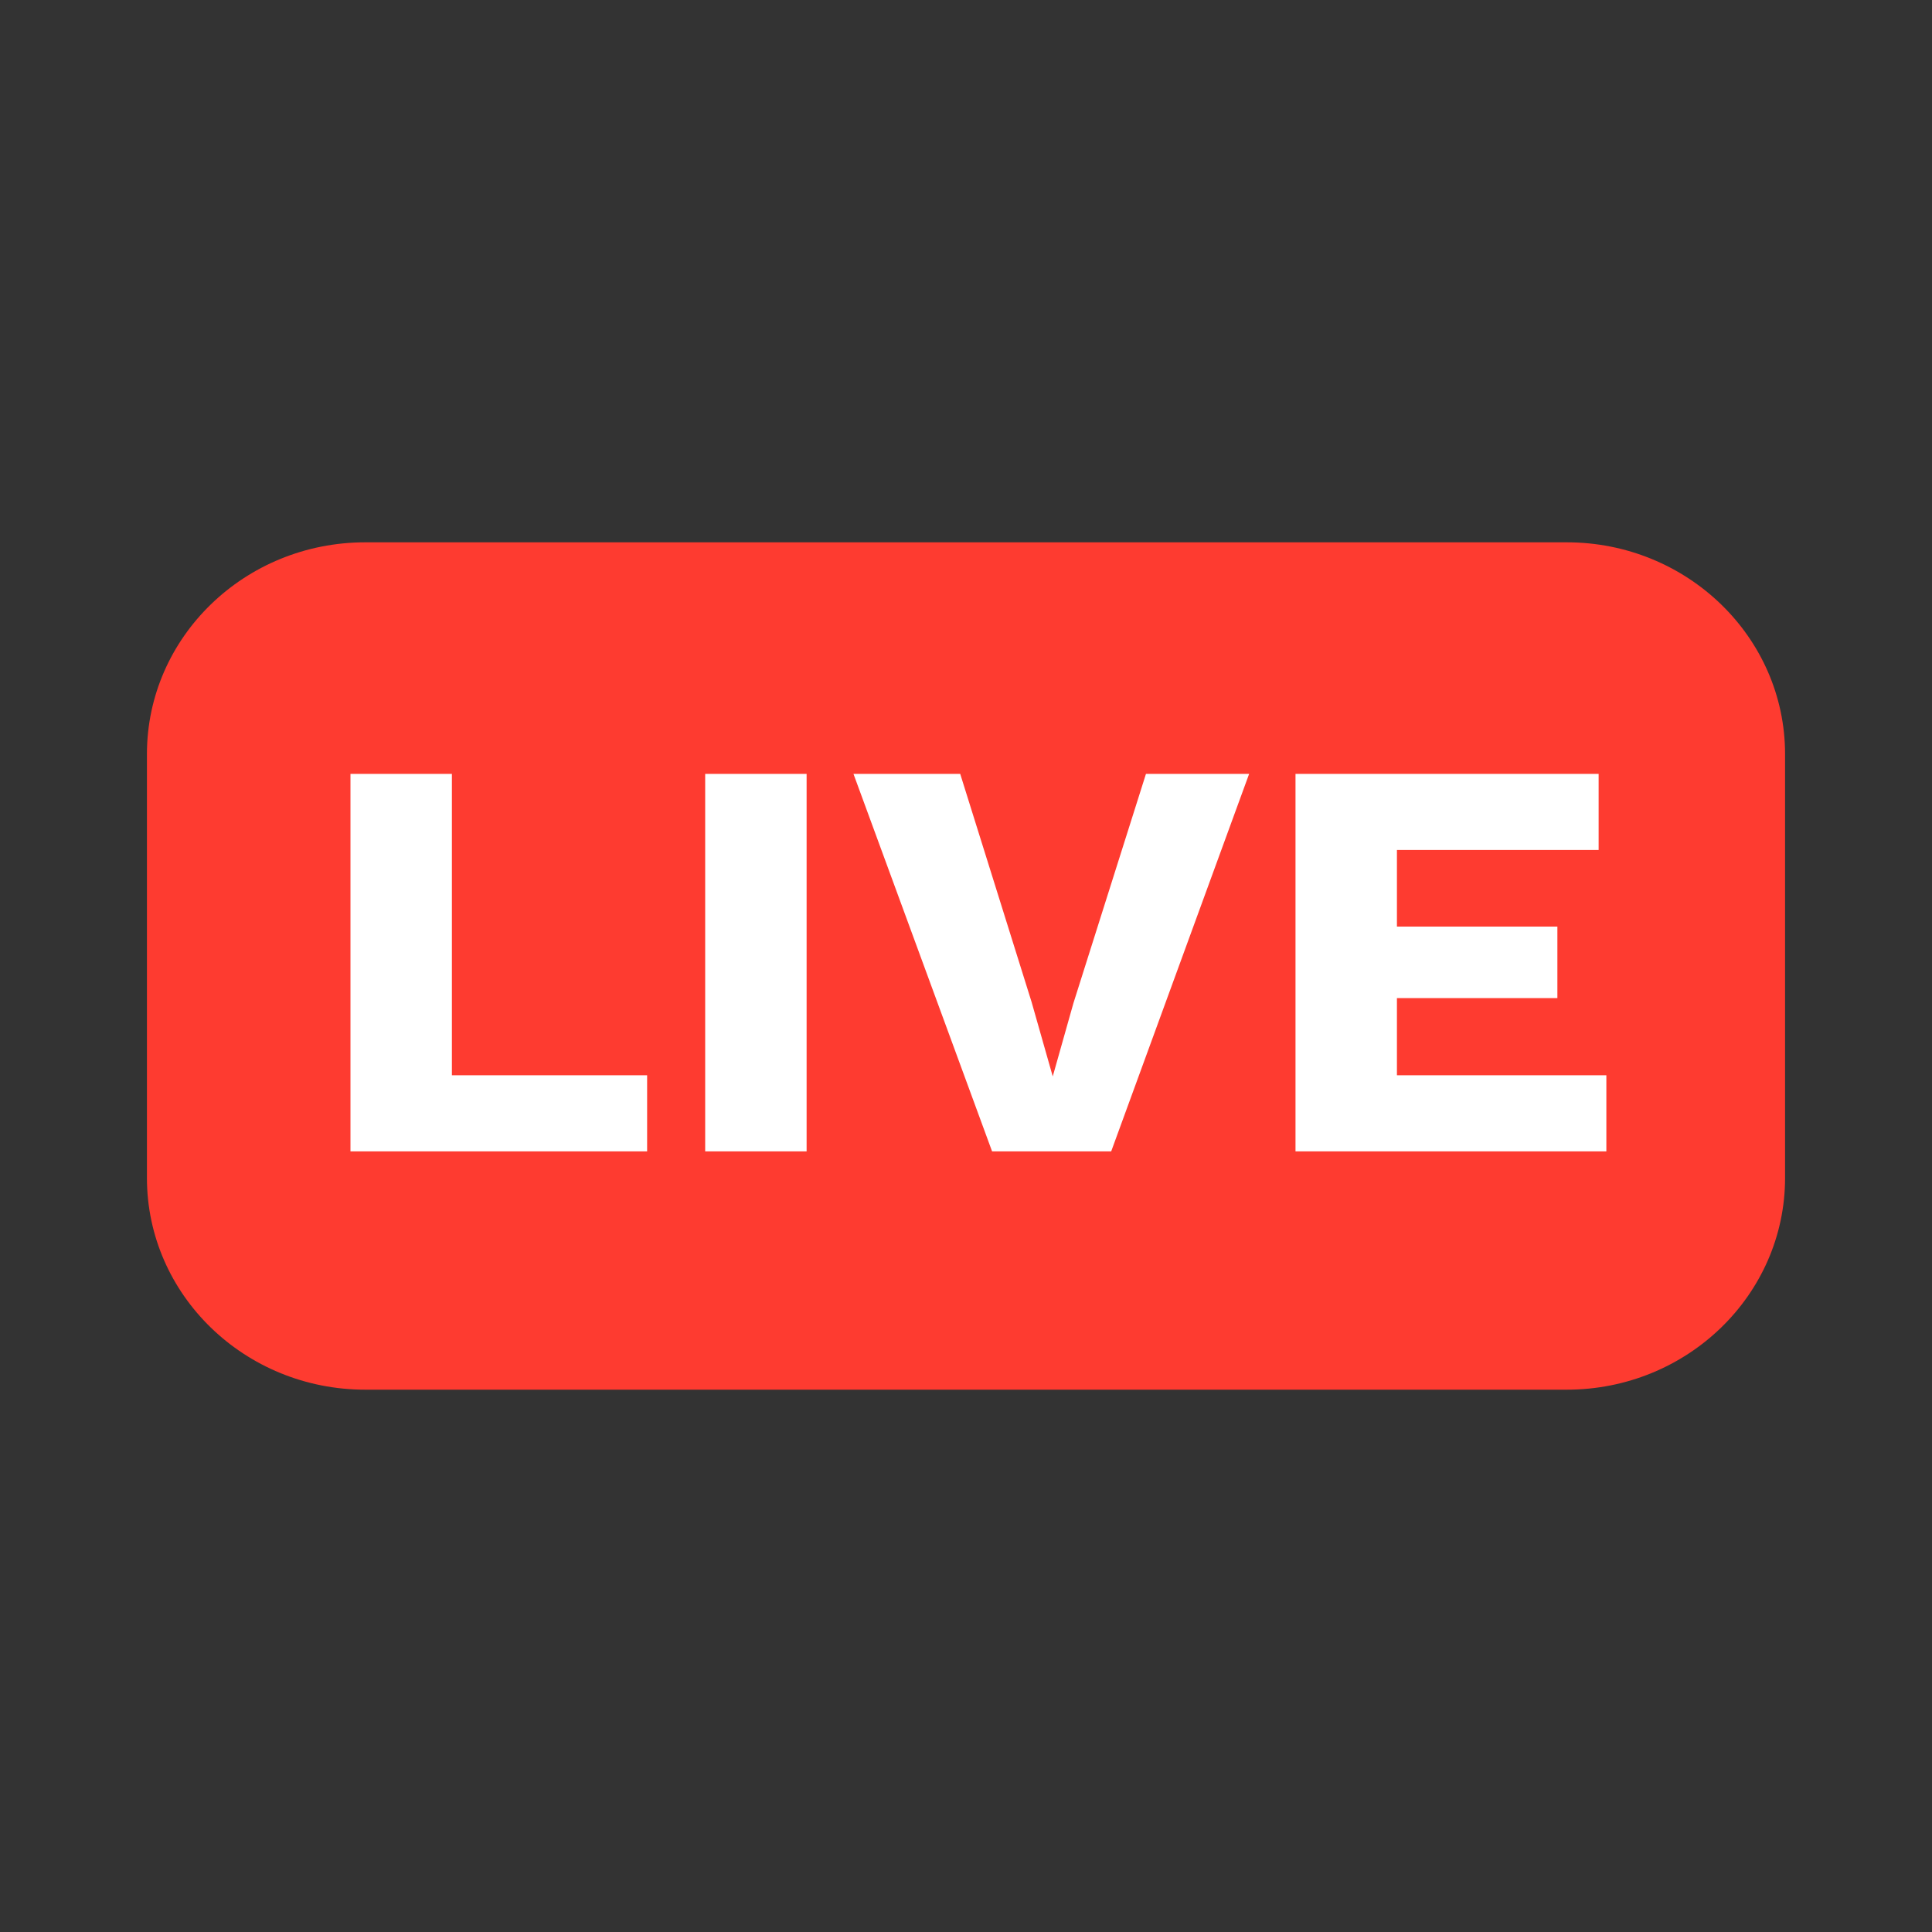
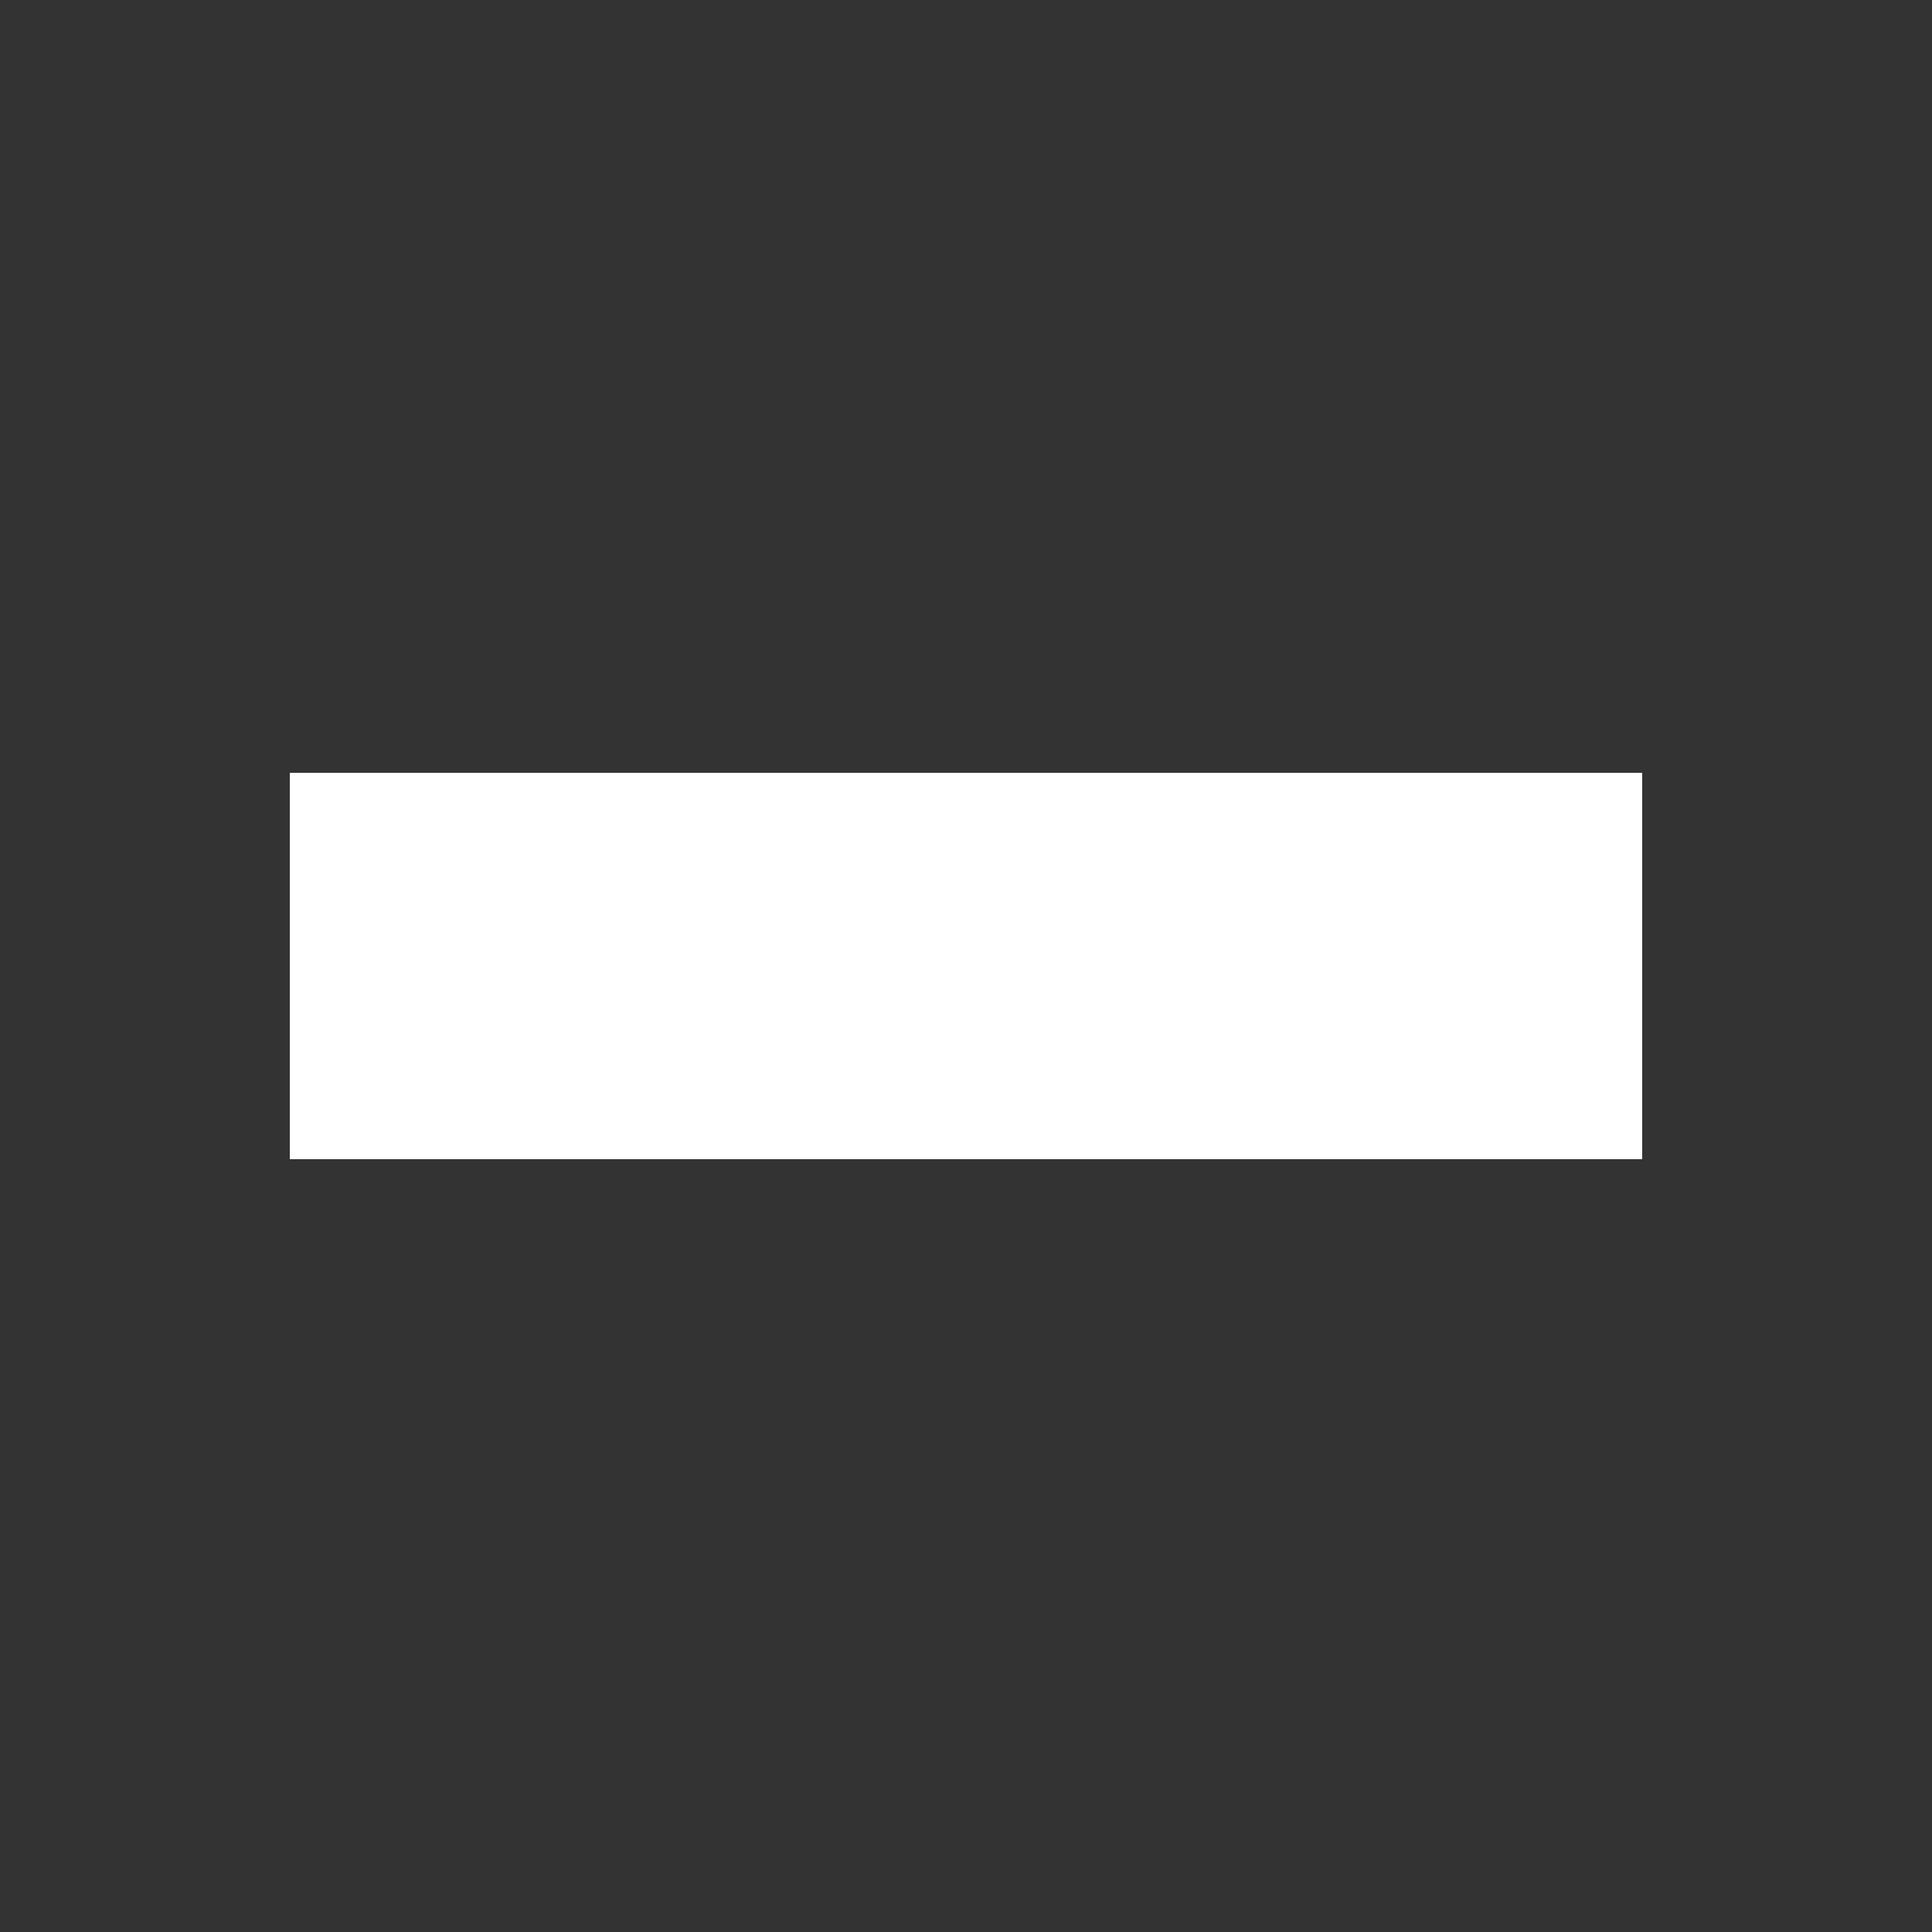
<svg xmlns="http://www.w3.org/2000/svg" width="20" height="20" viewBox="0 0 20 20" fill="none">
  <rect x="0" y="0" width="20" height="20" fill="#333333" stroke="none" />
  <rect x="3" y="8" width="14" height="4" fill="white" />
-   <path fill-rule="evenodd" clip-rule="evenodd" d="M3.782 5.614C2.533 5.614 1.521 6.596 1.521 7.807V12.193C1.521 13.404 2.533 14.386 3.782 14.386H16.218C17.466 14.386 18.479 13.404 18.479 12.193V7.807C18.479 6.596 17.466 5.614 16.218 5.614H3.782ZM6.699 11.131H4.678V8.011H3.628V11.919H6.699V11.131ZM8.35 11.919V8.011H7.3V11.919H8.35ZM12.931 8.011L11.503 11.919H10.27L8.835 8.011H9.94L10.679 10.373L10.898 11.143L11.112 10.385L11.863 8.011H12.931ZM13.411 8.011V11.919H16.629V11.131H14.461V10.332H16.122V9.592H14.461V8.799H16.549V8.011H13.411Z" fill="#FE3B30" />
</svg>